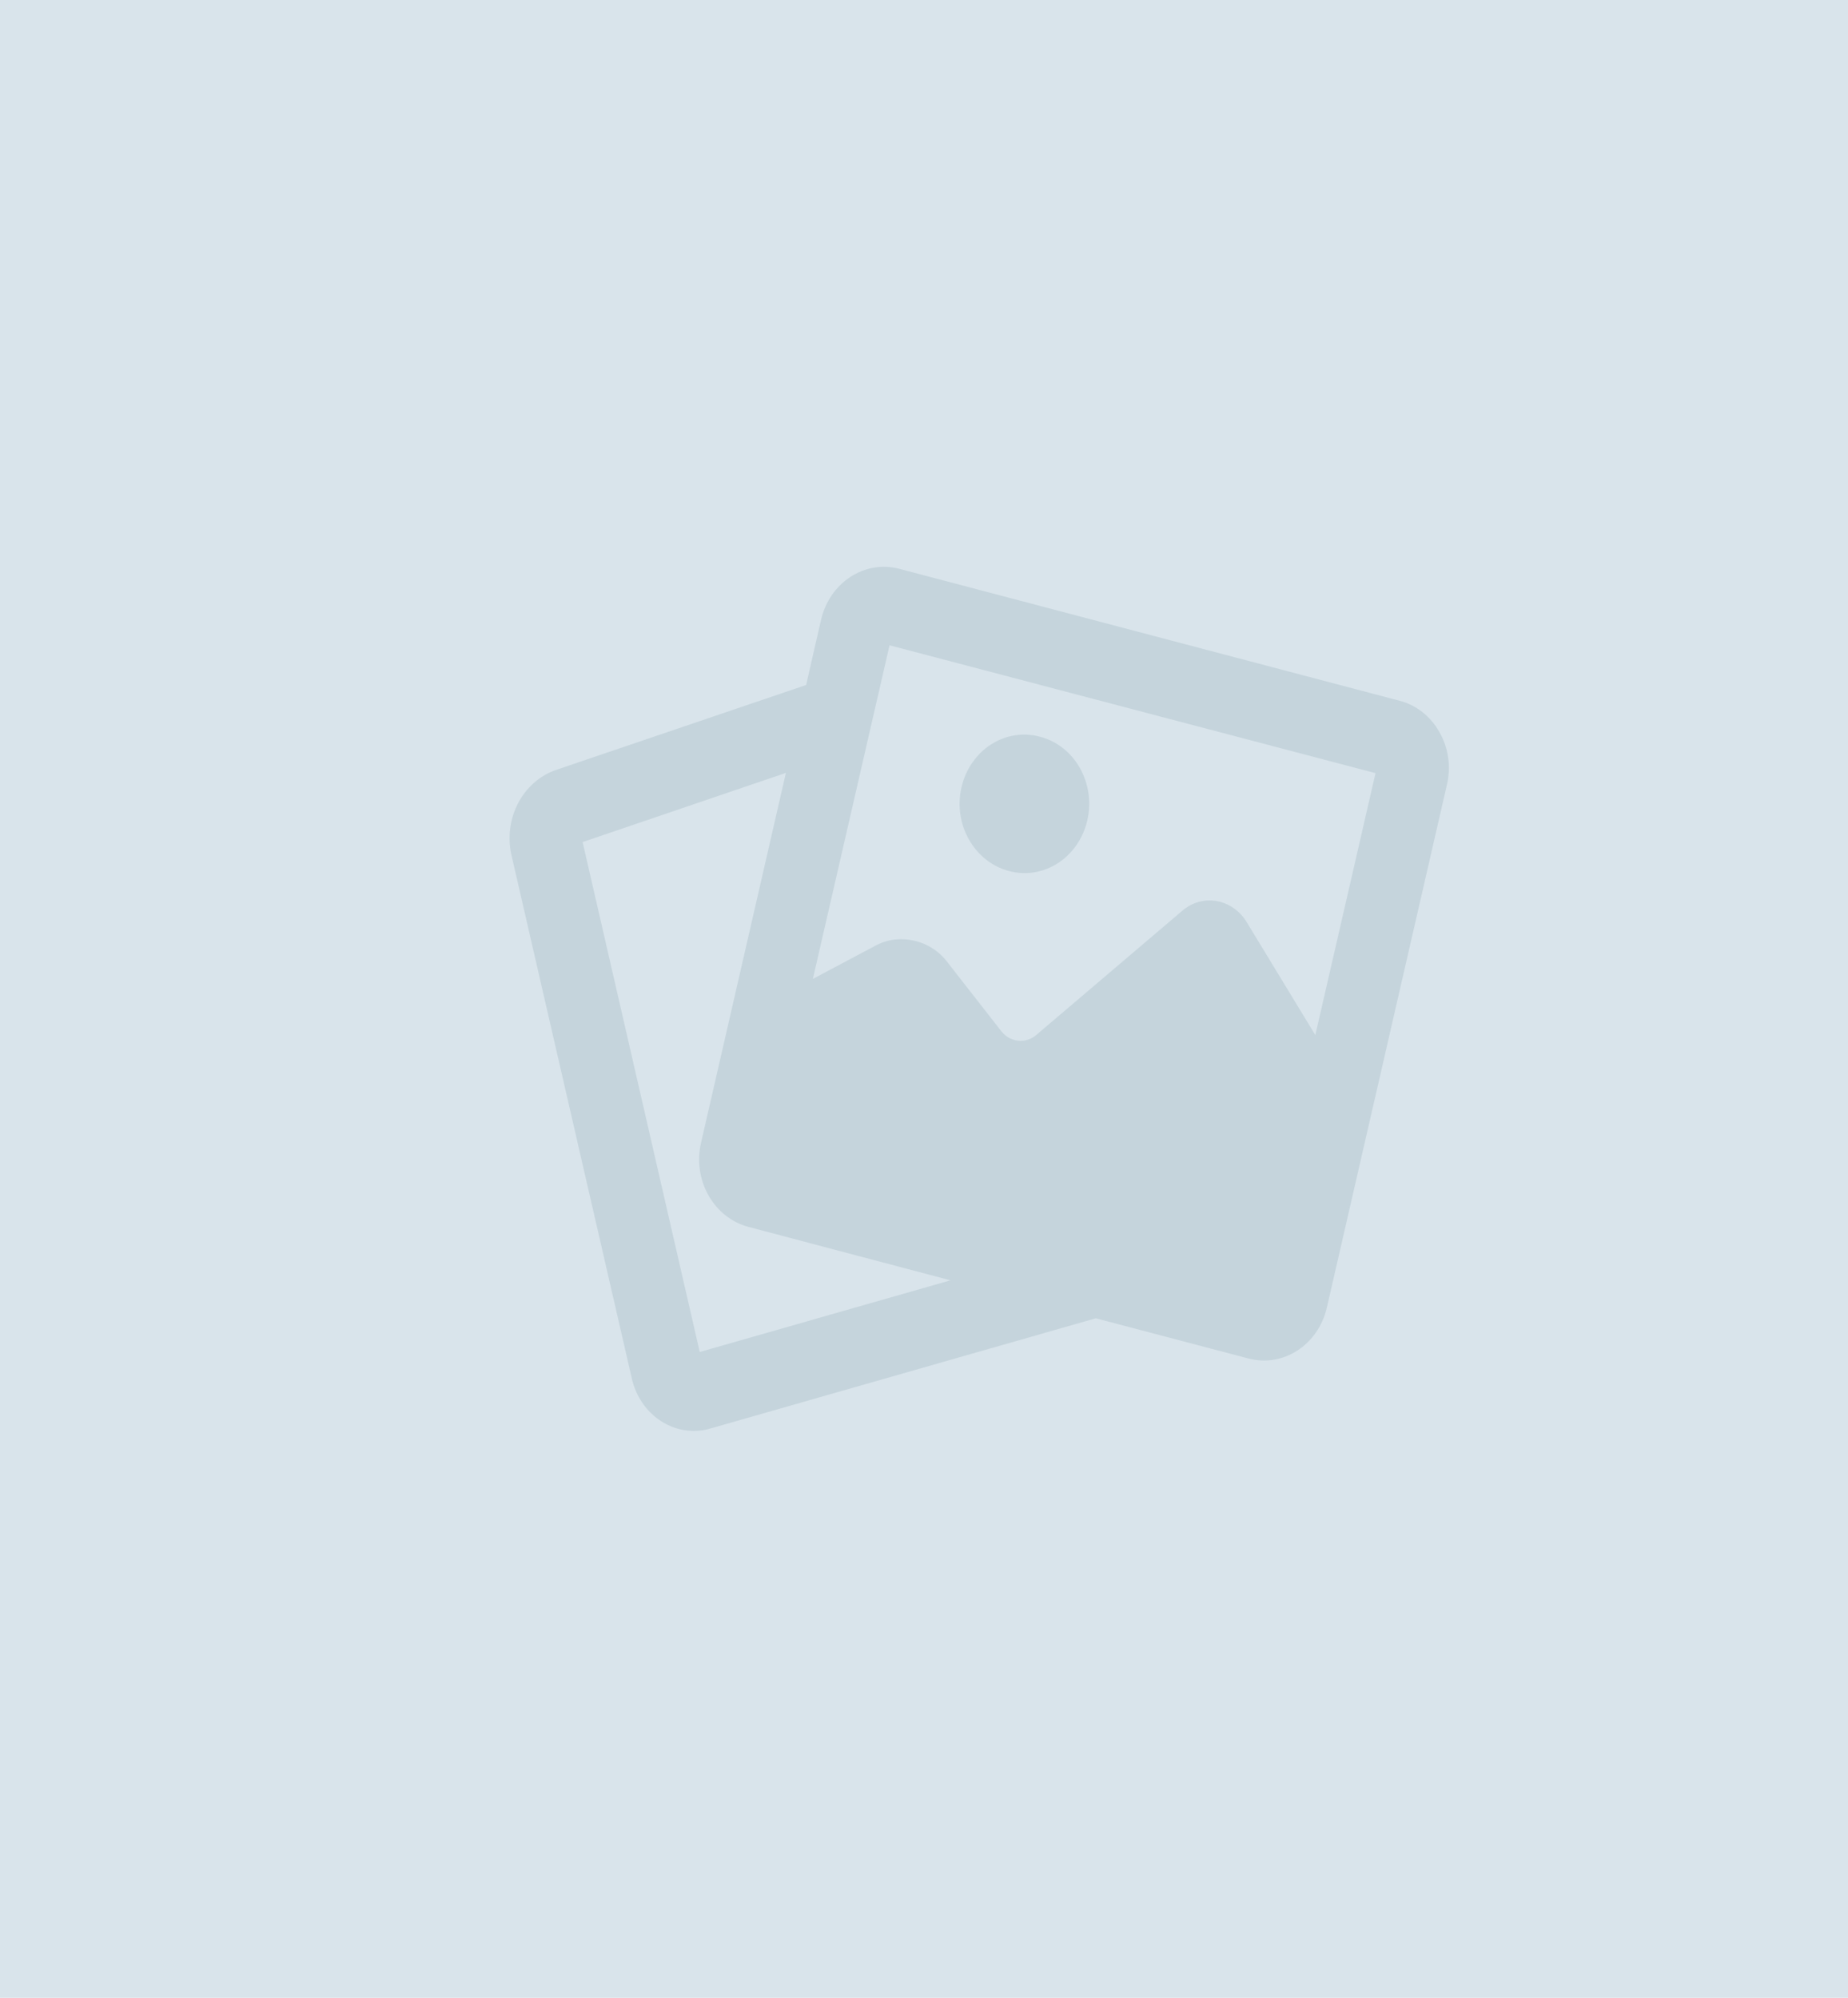
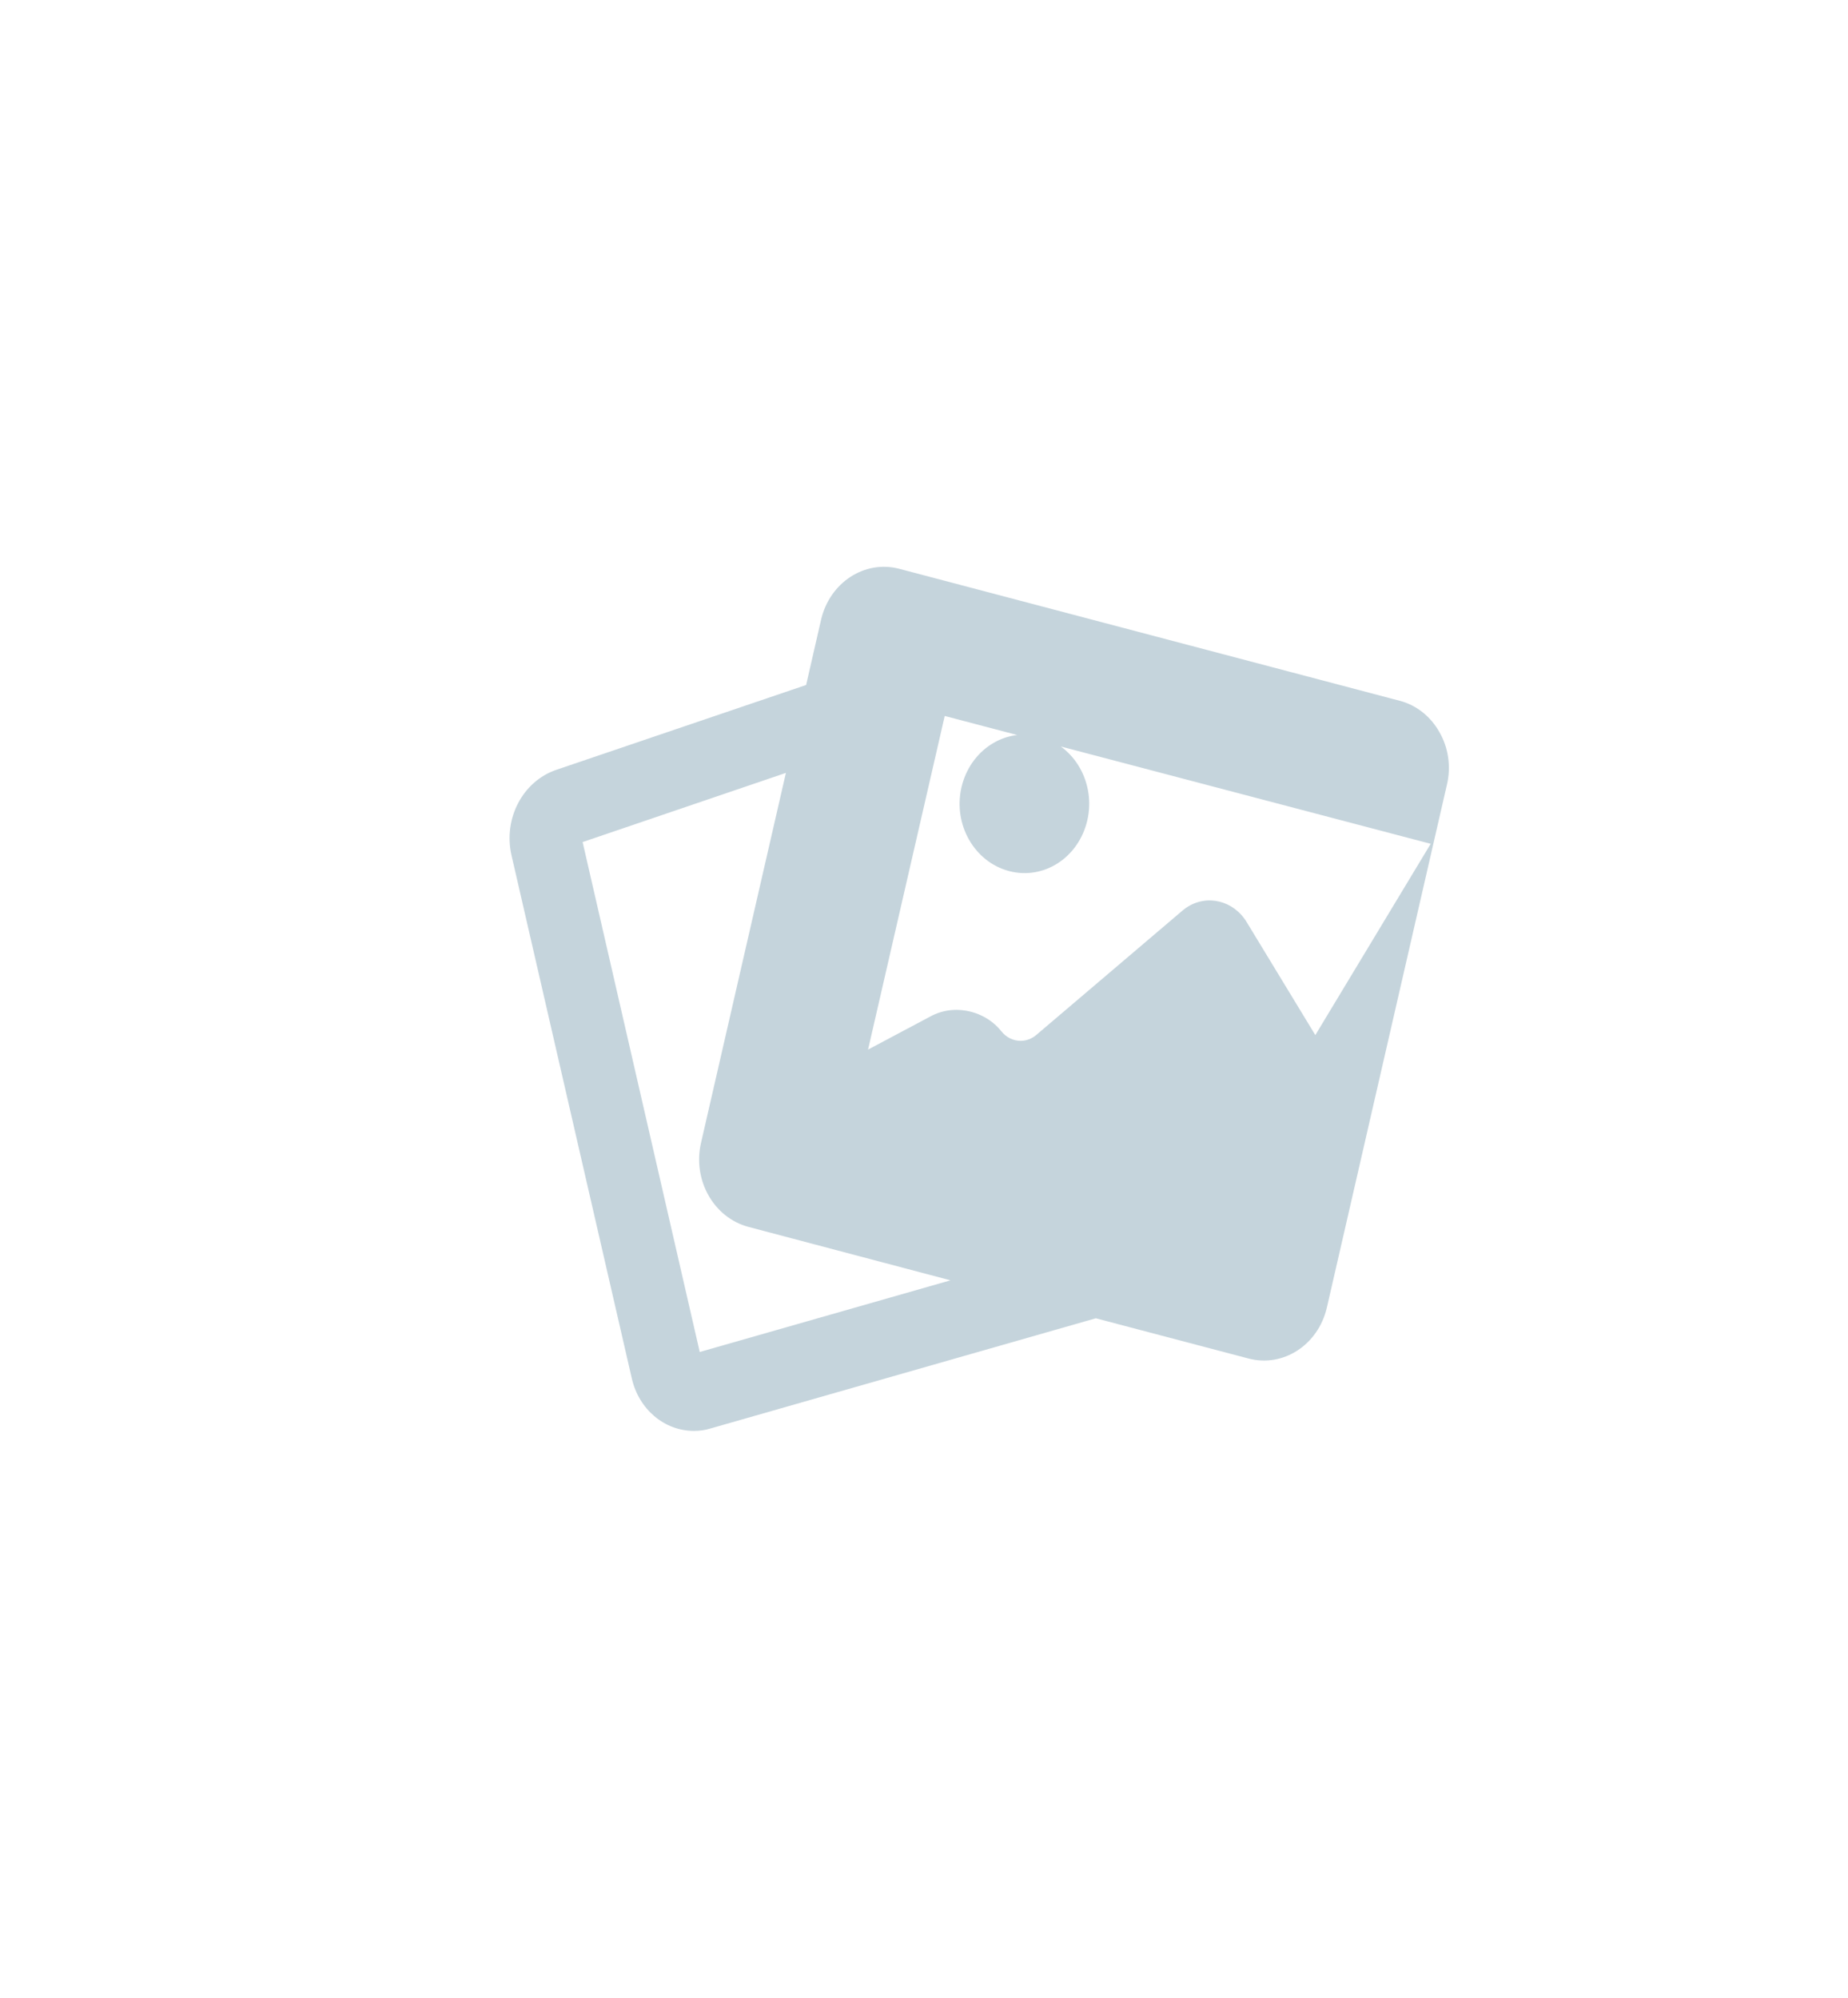
<svg xmlns="http://www.w3.org/2000/svg" version="1.1" id="Laag_1" x="0px" y="0px" viewBox="0 0 740 800" style="enable-background:new 0 0 740 800;" xml:space="preserve">
  <style type="text/css">
	.st0{fill:#D9E4EB;}
	.st1{fill:#C5D4DC;}
</style>
-   <rect id="Rechthoek_1" class="st0" width="740" height="800" />
-   <path id="Forma_1" class="st1" d="M576.4,293.2c-3.5-6.3-9.3-10.9-16-12.6l-200.2-52.8c-13.9-3.7-27.9,5.4-31.4,20.3l0,0l-6,26.2  l-100.1,34c-13.4,4.6-21.2,19.5-17.9,34.1L253,552c2.8,12.3,13,21,24.9,21c2.2,0,4.5-0.3,6.7-1l154.2-44.1l61.1,16.1  c13.9,3.7,27.9-5.4,31.4-20.3l0,0l48.1-209.5C581.1,307.1,580,299.4,576.4,293.2z M280.2,541.4l-46.9-204.2l81.4-27.7l-34,148.2  c-3.4,14.9,5.1,29.9,19,33.6l80.9,21.4L280.2,541.4z M526.7,414.5l-27.4-45.1c-5.2-8.8-16.1-11.5-24.3-5.9c-0.6,0.4-1.2,0.9-1.8,1.4  l-58.3,49.6c-1.8,1.5-4,2.3-6.2,2.3c-3,0-5.8-1.4-7.7-3.8l-22.1-28.3c-4.3-5.4-11-8.6-18.1-8.6c-3.4,0-6.8,0.8-9.9,2.4l-25.4,13.5  l30.7-133.6l194.6,51.2L526.7,414.5z M404,348.8c13.9,3.7,27.9-5.3,31.4-20.3c3.4-14.8-5-29.9-19-33.5c-13.9-3.7-27.9,5.3-31.4,20.3  l0,0C381.6,330.1,390.1,345.1,404,348.8z" />
+   <path id="Forma_1" class="st1" d="M576.4,293.2c-3.5-6.3-9.3-10.9-16-12.6l-200.2-52.8c-13.9-3.7-27.9,5.4-31.4,20.3l0,0l-6,26.2  l-100.1,34c-13.4,4.6-21.2,19.5-17.9,34.1L253,552c2.8,12.3,13,21,24.9,21c2.2,0,4.5-0.3,6.7-1l154.2-44.1l61.1,16.1  c13.9,3.7,27.9-5.4,31.4-20.3l0,0l48.1-209.5C581.1,307.1,580,299.4,576.4,293.2z M280.2,541.4l-46.9-204.2l81.4-27.7l-34,148.2  c-3.4,14.9,5.1,29.9,19,33.6l80.9,21.4L280.2,541.4z M526.7,414.5l-27.4-45.1c-5.2-8.8-16.1-11.5-24.3-5.9c-0.6,0.4-1.2,0.9-1.8,1.4  l-58.3,49.6c-1.8,1.5-4,2.3-6.2,2.3c-3,0-5.8-1.4-7.7-3.8c-4.3-5.4-11-8.6-18.1-8.6c-3.4,0-6.8,0.8-9.9,2.4l-25.4,13.5  l30.7-133.6l194.6,51.2L526.7,414.5z M404,348.8c13.9,3.7,27.9-5.3,31.4-20.3c3.4-14.8-5-29.9-19-33.5c-13.9-3.7-27.9,5.3-31.4,20.3  l0,0C381.6,330.1,390.1,345.1,404,348.8z" />
</svg>